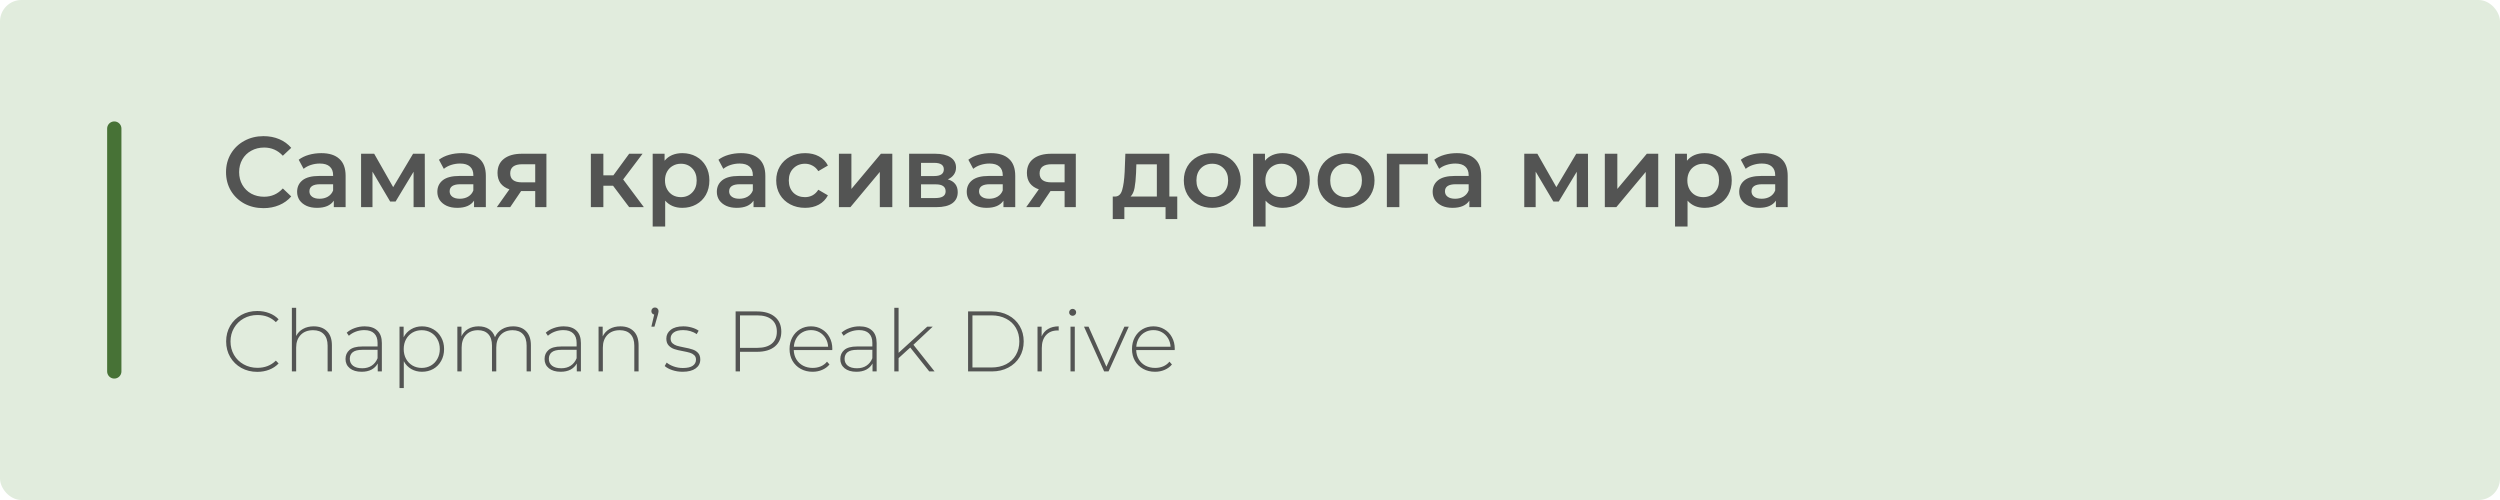
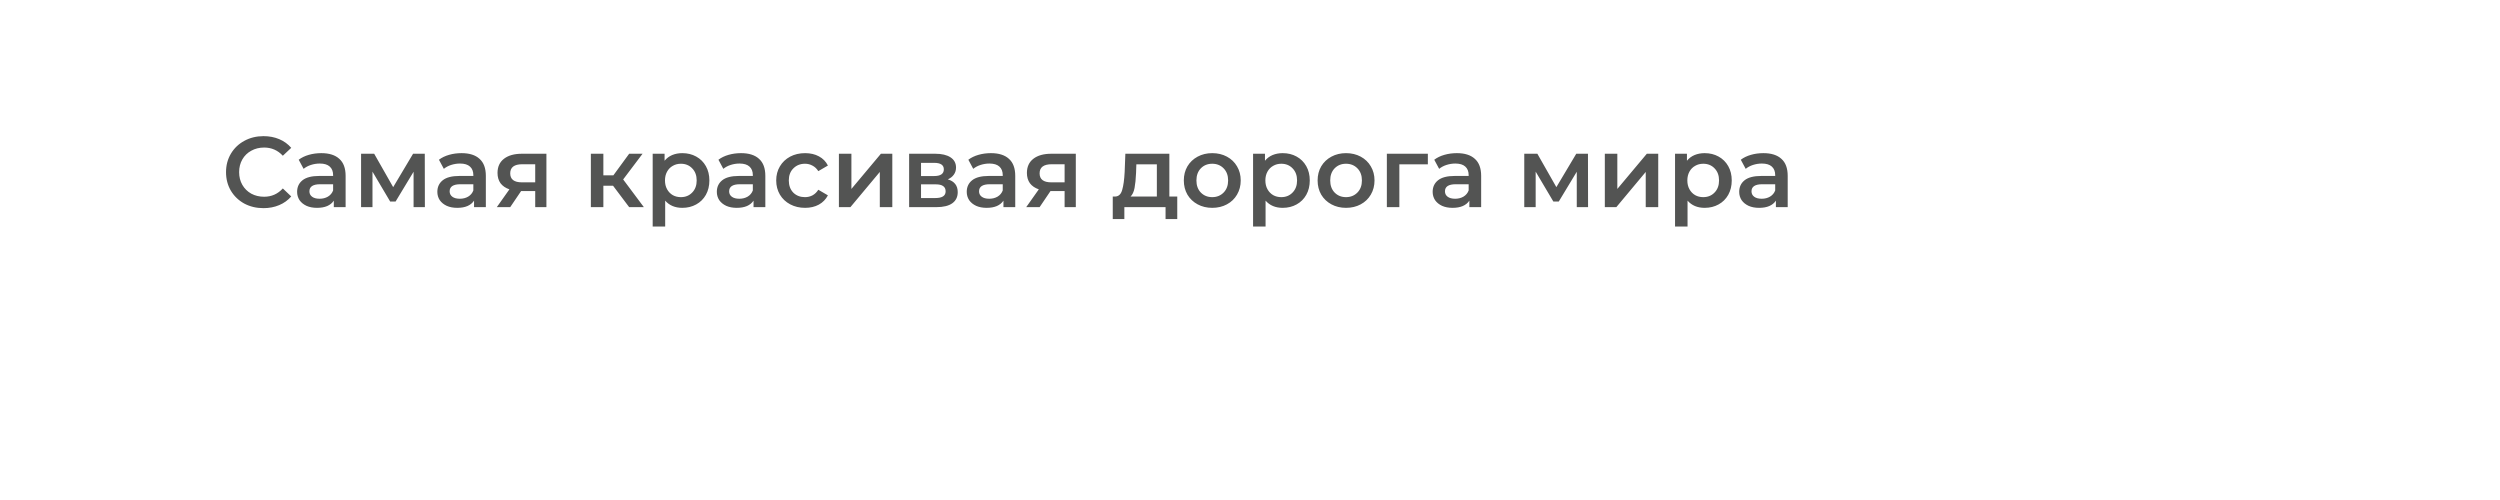
<svg xmlns="http://www.w3.org/2000/svg" width="350" height="70" viewBox="0 0 350 70" fill="none">
-   <rect width="350" height="70" rx="3" fill="#E1ECDD" />
  <path d="M36.88 29.14C35.891 29.14 34.995 28.925 34.192 28.496C33.399 28.057 32.773 27.455 32.316 26.69C31.868 25.925 31.644 25.061 31.644 24.1C31.644 23.139 31.873 22.275 32.33 21.51C32.787 20.745 33.413 20.147 34.206 19.718C35.009 19.279 35.905 19.06 36.894 19.06C37.697 19.06 38.429 19.2 39.092 19.48C39.755 19.76 40.315 20.166 40.772 20.698L39.596 21.804C38.887 21.039 38.014 20.656 36.978 20.656C36.306 20.656 35.704 20.805 35.172 21.104C34.64 21.393 34.225 21.799 33.926 22.322C33.627 22.845 33.478 23.437 33.478 24.1C33.478 24.763 33.627 25.355 33.926 25.878C34.225 26.401 34.64 26.811 35.172 27.11C35.704 27.399 36.306 27.544 36.978 27.544C38.014 27.544 38.887 27.157 39.596 26.382L40.772 27.502C40.315 28.034 39.75 28.44 39.078 28.72C38.415 29 37.683 29.14 36.88 29.14ZM44.983 21.44C46.085 21.44 46.925 21.706 47.504 22.238C48.092 22.761 48.386 23.554 48.386 24.618V29H46.733V28.09C46.519 28.417 46.211 28.669 45.809 28.846C45.417 29.014 44.941 29.098 44.382 29.098C43.822 29.098 43.331 29.005 42.911 28.818C42.492 28.622 42.165 28.356 41.931 28.02C41.708 27.675 41.596 27.287 41.596 26.858C41.596 26.186 41.843 25.649 42.337 25.248C42.842 24.837 43.63 24.632 44.703 24.632H46.636V24.52C46.636 23.997 46.477 23.596 46.16 23.316C45.852 23.036 45.389 22.896 44.773 22.896C44.353 22.896 43.938 22.961 43.528 23.092C43.126 23.223 42.785 23.405 42.505 23.638L41.819 22.364C42.212 22.065 42.683 21.837 43.233 21.678C43.784 21.519 44.367 21.44 44.983 21.44ZM44.745 27.824C45.184 27.824 45.572 27.726 45.907 27.53C46.253 27.325 46.495 27.035 46.636 26.662V25.794H44.83C43.822 25.794 43.318 26.125 43.318 26.788C43.318 27.105 43.444 27.357 43.696 27.544C43.947 27.731 44.297 27.824 44.745 27.824ZM57.901 29V24.044L55.381 28.216H54.625L52.147 24.03V29H50.551V21.524H52.385L55.045 26.2L57.831 21.524H59.469L59.483 29H57.901ZM64.616 21.44C65.718 21.44 66.558 21.706 67.136 22.238C67.724 22.761 68.018 23.554 68.018 24.618V29H66.366V28.09C66.152 28.417 65.844 28.669 65.442 28.846C65.05 29.014 64.574 29.098 64.014 29.098C63.454 29.098 62.964 29.005 62.544 28.818C62.124 28.622 61.798 28.356 61.564 28.02C61.34 27.675 61.228 27.287 61.228 26.858C61.228 26.186 61.476 25.649 61.97 25.248C62.474 24.837 63.263 24.632 64.336 24.632H66.268V24.52C66.268 23.997 66.11 23.596 65.792 23.316C65.484 23.036 65.022 22.896 64.406 22.896C63.986 22.896 63.571 22.961 63.16 23.092C62.759 23.223 62.418 23.405 62.138 23.638L61.452 22.364C61.844 22.065 62.316 21.837 62.866 21.678C63.417 21.519 64 21.44 64.616 21.44ZM64.378 27.824C64.817 27.824 65.204 27.726 65.54 27.53C65.886 27.325 66.128 27.035 66.268 26.662V25.794H64.462C63.454 25.794 62.95 26.125 62.95 26.788C62.95 27.105 63.076 27.357 63.328 27.544C63.58 27.731 63.93 27.824 64.378 27.824ZM76.498 21.524V29H74.93V26.746H72.956L71.43 29H69.554L71.318 26.508C70.776 26.321 70.361 26.037 70.072 25.654C69.792 25.262 69.652 24.781 69.652 24.212C69.652 23.353 69.955 22.691 70.562 22.224C71.168 21.757 72.004 21.524 73.068 21.524H76.498ZM73.124 22.994C71.995 22.994 71.43 23.419 71.43 24.268C71.43 25.108 71.976 25.528 73.068 25.528H74.93V22.994H73.124ZM85.829 26.004H84.471V29H82.721V21.524H84.471V24.548H85.871L88.083 21.524H89.959L87.243 25.122L90.141 29H88.083L85.829 26.004ZM95.519 21.44C96.247 21.44 96.896 21.599 97.465 21.916C98.044 22.233 98.497 22.681 98.823 23.26C99.15 23.839 99.313 24.506 99.313 25.262C99.313 26.018 99.15 26.69 98.823 27.278C98.497 27.857 98.044 28.305 97.465 28.622C96.896 28.939 96.247 29.098 95.519 29.098C94.511 29.098 93.713 28.762 93.125 28.09V31.716H91.375V21.524H93.041V22.504C93.331 22.149 93.685 21.883 94.105 21.706C94.535 21.529 95.006 21.44 95.519 21.44ZM95.323 27.6C95.967 27.6 96.495 27.385 96.905 26.956C97.325 26.527 97.535 25.962 97.535 25.262C97.535 24.562 97.325 23.997 96.905 23.568C96.495 23.139 95.967 22.924 95.323 22.924C94.903 22.924 94.525 23.022 94.189 23.218C93.853 23.405 93.587 23.675 93.391 24.03C93.195 24.385 93.097 24.795 93.097 25.262C93.097 25.729 93.195 26.139 93.391 26.494C93.587 26.849 93.853 27.124 94.189 27.32C94.525 27.507 94.903 27.6 95.323 27.6ZM103.745 21.44C104.847 21.44 105.687 21.706 106.265 22.238C106.853 22.761 107.147 23.554 107.147 24.618V29H105.495V28.09C105.281 28.417 104.973 28.669 104.571 28.846C104.179 29.014 103.703 29.098 103.143 29.098C102.583 29.098 102.093 29.005 101.673 28.818C101.253 28.622 100.927 28.356 100.693 28.02C100.469 27.675 100.357 27.287 100.357 26.858C100.357 26.186 100.605 25.649 101.099 25.248C101.603 24.837 102.392 24.632 103.465 24.632H105.397V24.52C105.397 23.997 105.239 23.596 104.921 23.316C104.613 23.036 104.151 22.896 103.535 22.896C103.115 22.896 102.7 22.961 102.289 23.092C101.888 23.223 101.547 23.405 101.267 23.638L100.581 22.364C100.973 22.065 101.445 21.837 101.995 21.678C102.546 21.519 103.129 21.44 103.745 21.44ZM103.507 27.824C103.946 27.824 104.333 27.726 104.669 27.53C105.015 27.325 105.257 27.035 105.397 26.662V25.794H103.591C102.583 25.794 102.079 26.125 102.079 26.788C102.079 27.105 102.205 27.357 102.457 27.544C102.709 27.731 103.059 27.824 103.507 27.824ZM112.715 29.098C111.94 29.098 111.245 28.935 110.629 28.608C110.013 28.281 109.532 27.829 109.187 27.25C108.841 26.662 108.669 25.999 108.669 25.262C108.669 24.525 108.841 23.867 109.187 23.288C109.532 22.709 110.008 22.257 110.615 21.93C111.231 21.603 111.931 21.44 112.715 21.44C113.452 21.44 114.096 21.589 114.647 21.888C115.207 22.187 115.627 22.616 115.907 23.176L114.563 23.96C114.348 23.615 114.077 23.358 113.751 23.19C113.433 23.013 113.083 22.924 112.701 22.924C112.047 22.924 111.506 23.139 111.077 23.568C110.647 23.988 110.433 24.553 110.433 25.262C110.433 25.971 110.643 26.541 111.063 26.97C111.492 27.39 112.038 27.6 112.701 27.6C113.083 27.6 113.433 27.516 113.751 27.348C114.077 27.171 114.348 26.909 114.563 26.564L115.907 27.348C115.617 27.908 115.193 28.342 114.633 28.65C114.082 28.949 113.443 29.098 112.715 29.098ZM117.447 21.524H119.197V26.452L123.327 21.524H124.923V29H123.173V24.072L119.057 29H117.447V21.524ZM132.696 25.108C133.62 25.388 134.082 25.985 134.082 26.9C134.082 27.572 133.83 28.09 133.326 28.454C132.822 28.818 132.075 29 131.086 29H127.278V21.524H130.932C131.846 21.524 132.56 21.692 133.074 22.028C133.587 22.364 133.844 22.84 133.844 23.456C133.844 23.839 133.741 24.17 133.536 24.45C133.34 24.73 133.06 24.949 132.696 25.108ZM128.944 24.646H130.778C131.683 24.646 132.136 24.333 132.136 23.708C132.136 23.101 131.683 22.798 130.778 22.798H128.944V24.646ZM130.946 27.726C131.907 27.726 132.388 27.413 132.388 26.788C132.388 26.461 132.276 26.219 132.052 26.06C131.828 25.892 131.478 25.808 131.002 25.808H128.944V27.726H130.946ZM138.732 21.44C139.833 21.44 140.673 21.706 141.252 22.238C141.84 22.761 142.134 23.554 142.134 24.618V29H140.482V28.09C140.267 28.417 139.959 28.669 139.558 28.846C139.166 29.014 138.69 29.098 138.13 29.098C137.57 29.098 137.08 29.005 136.66 28.818C136.24 28.622 135.913 28.356 135.68 28.02C135.456 27.675 135.344 27.287 135.344 26.858C135.344 26.186 135.591 25.649 136.086 25.248C136.59 24.837 137.378 24.632 138.452 24.632H140.384V24.52C140.384 23.997 140.225 23.596 139.908 23.316C139.6 23.036 139.138 22.896 138.522 22.896C138.102 22.896 137.686 22.961 137.276 23.092C136.874 23.223 136.534 23.405 136.254 23.638L135.568 22.364C135.96 22.065 136.431 21.837 136.982 21.678C137.532 21.519 138.116 21.44 138.732 21.44ZM138.494 27.824C138.932 27.824 139.32 27.726 139.656 27.53C140.001 27.325 140.244 27.035 140.384 26.662V25.794H138.578C137.57 25.794 137.066 26.125 137.066 26.788C137.066 27.105 137.192 27.357 137.444 27.544C137.696 27.731 138.046 27.824 138.494 27.824ZM150.613 21.524V29H149.045V26.746H147.071L145.545 29H143.669L145.433 26.508C144.892 26.321 144.476 26.037 144.187 25.654C143.907 25.262 143.767 24.781 143.767 24.212C143.767 23.353 144.07 22.691 144.677 22.224C145.284 21.757 146.119 21.524 147.183 21.524H150.613ZM147.239 22.994C146.11 22.994 145.545 23.419 145.545 24.268C145.545 25.108 146.091 25.528 147.183 25.528H149.045V22.994H147.239ZM164.816 27.516V30.666H163.178V29H157.41V30.666H155.786V27.516H156.136C156.612 27.497 156.934 27.194 157.102 26.606C157.279 26.009 157.396 25.169 157.452 24.086L157.55 21.524H163.71V27.516H164.816ZM159.048 24.212C159.011 25.071 158.941 25.771 158.838 26.312C158.735 26.853 158.549 27.255 158.278 27.516H161.96V23.008H159.09L159.048 24.212ZM169.711 29.098C168.955 29.098 168.274 28.935 167.667 28.608C167.06 28.281 166.584 27.829 166.239 27.25C165.903 26.662 165.735 25.999 165.735 25.262C165.735 24.525 165.903 23.867 166.239 23.288C166.584 22.709 167.06 22.257 167.667 21.93C168.274 21.603 168.955 21.44 169.711 21.44C170.476 21.44 171.162 21.603 171.769 21.93C172.376 22.257 172.847 22.709 173.183 23.288C173.528 23.867 173.701 24.525 173.701 25.262C173.701 25.999 173.528 26.662 173.183 27.25C172.847 27.829 172.376 28.281 171.769 28.608C171.162 28.935 170.476 29.098 169.711 29.098ZM169.711 27.6C170.355 27.6 170.887 27.385 171.307 26.956C171.727 26.527 171.937 25.962 171.937 25.262C171.937 24.562 171.727 23.997 171.307 23.568C170.887 23.139 170.355 22.924 169.711 22.924C169.067 22.924 168.535 23.139 168.115 23.568C167.704 23.997 167.499 24.562 167.499 25.262C167.499 25.962 167.704 26.527 168.115 26.956C168.535 27.385 169.067 27.6 169.711 27.6ZM179.574 21.44C180.302 21.44 180.951 21.599 181.52 21.916C182.099 22.233 182.551 22.681 182.878 23.26C183.205 23.839 183.368 24.506 183.368 25.262C183.368 26.018 183.205 26.69 182.878 27.278C182.551 27.857 182.099 28.305 181.52 28.622C180.951 28.939 180.302 29.098 179.574 29.098C178.566 29.098 177.768 28.762 177.18 28.09V31.716H175.43V21.524H177.096V22.504C177.385 22.149 177.74 21.883 178.16 21.706C178.589 21.529 179.061 21.44 179.574 21.44ZM179.378 27.6C180.022 27.6 180.549 27.385 180.96 26.956C181.38 26.527 181.59 25.962 181.59 25.262C181.59 24.562 181.38 23.997 180.96 23.568C180.549 23.139 180.022 22.924 179.378 22.924C178.958 22.924 178.58 23.022 178.244 23.218C177.908 23.405 177.642 23.675 177.446 24.03C177.25 24.385 177.152 24.795 177.152 25.262C177.152 25.729 177.25 26.139 177.446 26.494C177.642 26.849 177.908 27.124 178.244 27.32C178.58 27.507 178.958 27.6 179.378 27.6ZM188.442 29.098C187.686 29.098 187.004 28.935 186.398 28.608C185.791 28.281 185.315 27.829 184.97 27.25C184.634 26.662 184.466 25.999 184.466 25.262C184.466 24.525 184.634 23.867 184.97 23.288C185.315 22.709 185.791 22.257 186.398 21.93C187.004 21.603 187.686 21.44 188.442 21.44C189.207 21.44 189.893 21.603 190.5 21.93C191.106 22.257 191.578 22.709 191.914 23.288C192.259 23.867 192.432 24.525 192.432 25.262C192.432 25.999 192.259 26.662 191.914 27.25C191.578 27.829 191.106 28.281 190.5 28.608C189.893 28.935 189.207 29.098 188.442 29.098ZM188.442 27.6C189.086 27.6 189.618 27.385 190.038 26.956C190.458 26.527 190.668 25.962 190.668 25.262C190.668 24.562 190.458 23.997 190.038 23.568C189.618 23.139 189.086 22.924 188.442 22.924C187.798 22.924 187.266 23.139 186.846 23.568C186.435 23.997 186.23 24.562 186.23 25.262C186.23 25.962 186.435 26.527 186.846 26.956C187.266 27.385 187.798 27.6 188.442 27.6ZM199.9 23.008H195.91V29H194.16V21.524H199.9V23.008ZM203.96 21.44C205.061 21.44 205.901 21.706 206.48 22.238C207.068 22.761 207.362 23.554 207.362 24.618V29H205.71V28.09C205.495 28.417 205.187 28.669 204.786 28.846C204.394 29.014 203.918 29.098 203.358 29.098C202.798 29.098 202.308 29.005 201.888 28.818C201.468 28.622 201.141 28.356 200.908 28.02C200.684 27.675 200.572 27.287 200.572 26.858C200.572 26.186 200.819 25.649 201.314 25.248C201.818 24.837 202.607 24.632 203.68 24.632H205.612V24.52C205.612 23.997 205.453 23.596 205.136 23.316C204.828 23.036 204.366 22.896 203.75 22.896C203.33 22.896 202.915 22.961 202.504 23.092C202.103 23.223 201.762 23.405 201.482 23.638L200.796 22.364C201.188 22.065 201.659 21.837 202.21 21.678C202.761 21.519 203.344 21.44 203.96 21.44ZM203.722 27.824C204.161 27.824 204.548 27.726 204.884 27.53C205.229 27.325 205.472 27.035 205.612 26.662V25.794H203.806C202.798 25.794 202.294 26.125 202.294 26.788C202.294 27.105 202.42 27.357 202.672 27.544C202.924 27.731 203.274 27.824 203.722 27.824ZM220.747 29V24.044L218.227 28.216H217.471L214.993 24.03V29H213.397V21.524H215.231L217.891 26.2L220.677 21.524H222.315L222.329 29H220.747ZM224.676 21.524H226.426V26.452L230.556 21.524H232.152V29H230.402V24.072L226.286 29H224.676V21.524ZM238.65 21.44C239.378 21.44 240.027 21.599 240.596 21.916C241.175 22.233 241.627 22.681 241.954 23.26C242.281 23.839 242.444 24.506 242.444 25.262C242.444 26.018 242.281 26.69 241.954 27.278C241.627 27.857 241.175 28.305 240.596 28.622C240.027 28.939 239.378 29.098 238.65 29.098C237.642 29.098 236.844 28.762 236.256 28.09V31.716H234.506V21.524H236.172V22.504C236.461 22.149 236.816 21.883 237.236 21.706C237.665 21.529 238.137 21.44 238.65 21.44ZM238.454 27.6C239.098 27.6 239.625 27.385 240.036 26.956C240.456 26.527 240.666 25.962 240.666 25.262C240.666 24.562 240.456 23.997 240.036 23.568C239.625 23.139 239.098 22.924 238.454 22.924C238.034 22.924 237.656 23.022 237.32 23.218C236.984 23.405 236.718 23.675 236.522 24.03C236.326 24.385 236.228 24.795 236.228 25.262C236.228 25.729 236.326 26.139 236.522 26.494C236.718 26.849 236.984 27.124 237.32 27.32C237.656 27.507 238.034 27.6 238.454 27.6ZM246.876 21.44C247.977 21.44 248.817 21.706 249.396 22.238C249.984 22.761 250.278 23.554 250.278 24.618V29H248.626V28.09C248.411 28.417 248.103 28.669 247.702 28.846C247.31 29.014 246.834 29.098 246.274 29.098C245.714 29.098 245.224 29.005 244.804 28.818C244.384 28.622 244.057 28.356 243.824 28.02C243.6 27.675 243.488 27.287 243.488 26.858C243.488 26.186 243.735 25.649 244.23 25.248C244.734 24.837 245.523 24.632 246.596 24.632H248.528V24.52C248.528 23.997 248.369 23.596 248.052 23.316C247.744 23.036 247.282 22.896 246.666 22.896C246.246 22.896 245.831 22.961 245.42 23.092C245.019 23.223 244.678 23.405 244.398 23.638L243.712 22.364C244.104 22.065 244.575 21.837 245.126 21.678C245.677 21.519 246.26 21.44 246.876 21.44ZM246.638 27.824C247.077 27.824 247.464 27.726 247.8 27.53C248.145 27.325 248.388 27.035 248.528 26.662V25.794H246.722C245.714 25.794 245.21 26.125 245.21 26.788C245.21 27.105 245.336 27.357 245.588 27.544C245.84 27.731 246.19 27.824 246.638 27.824Z" fill="#535453" />
-   <path d="M36.016 52.06C35.192 52.06 34.448 51.876 33.784 51.508C33.128 51.14 32.608 50.632 32.224 49.984C31.848 49.336 31.66 48.608 31.66 47.8C31.66 46.992 31.848 46.264 32.224 45.616C32.608 44.968 33.128 44.46 33.784 44.092C34.448 43.724 35.192 43.54 36.016 43.54C36.624 43.54 37.184 43.64 37.696 43.84C38.208 44.032 38.644 44.32 39.004 44.704L38.62 45.1C37.948 44.436 37.088 44.104 36.04 44.104C35.336 44.104 34.696 44.264 34.12 44.584C33.544 44.904 33.092 45.348 32.764 45.916C32.436 46.476 32.272 47.104 32.272 47.8C32.272 48.496 32.436 49.128 32.764 49.696C33.092 50.256 33.544 50.696 34.12 51.016C34.696 51.336 35.336 51.496 36.04 51.496C37.08 51.496 37.94 51.16 38.62 50.488L39.004 50.884C38.644 51.268 38.204 51.56 37.684 51.76C37.172 51.96 36.616 52.06 36.016 52.06ZM43.922 45.688C44.706 45.688 45.326 45.916 45.782 46.372C46.238 46.828 46.466 47.484 46.466 48.34V52H45.866V48.388C45.866 47.684 45.686 47.148 45.326 46.78C44.974 46.412 44.478 46.228 43.838 46.228C43.102 46.228 42.522 46.448 42.098 46.888C41.674 47.328 41.462 47.92 41.462 48.664V52H40.862V43.096H41.462V47.044C41.678 46.612 41.998 46.28 42.422 46.048C42.846 45.808 43.346 45.688 43.922 45.688ZM51.048 45.688C51.824 45.688 52.42 45.888 52.836 46.288C53.252 46.68 53.46 47.26 53.46 48.028V52H52.884V50.884C52.684 51.252 52.392 51.54 52.008 51.748C51.624 51.948 51.164 52.048 50.628 52.048C49.932 52.048 49.38 51.884 48.972 51.556C48.572 51.228 48.372 50.796 48.372 50.26C48.372 49.74 48.556 49.32 48.924 49C49.3 48.672 49.896 48.508 50.712 48.508H52.86V48.004C52.86 47.42 52.7 46.976 52.38 46.672C52.068 46.368 51.608 46.216 51 46.216C50.584 46.216 50.184 46.288 49.8 46.432C49.424 46.576 49.104 46.768 48.84 47.008L48.54 46.576C48.852 46.296 49.228 46.08 49.668 45.928C50.108 45.768 50.568 45.688 51.048 45.688ZM50.712 51.556C51.232 51.556 51.672 51.436 52.032 51.196C52.4 50.956 52.676 50.608 52.86 50.152V48.976H50.724C50.108 48.976 49.66 49.088 49.38 49.312C49.108 49.536 48.972 49.844 48.972 50.236C48.972 50.644 49.124 50.968 49.428 51.208C49.732 51.44 50.16 51.556 50.712 51.556ZM59.076 45.688C59.66 45.688 60.188 45.824 60.66 46.096C61.132 46.368 61.5 46.744 61.764 47.224C62.036 47.704 62.172 48.252 62.172 48.868C62.172 49.484 62.036 50.036 61.764 50.524C61.5 51.004 61.132 51.38 60.66 51.652C60.188 51.916 59.66 52.048 59.076 52.048C58.524 52.048 58.024 51.92 57.576 51.664C57.128 51.4 56.78 51.036 56.532 50.572V54.328H55.932V45.736H56.508V47.212C56.756 46.732 57.104 46.36 57.552 46.096C58.008 45.824 58.516 45.688 59.076 45.688ZM59.04 51.508C59.52 51.508 59.952 51.396 60.336 51.172C60.72 50.948 61.02 50.636 61.236 50.236C61.46 49.836 61.572 49.38 61.572 48.868C61.572 48.356 61.46 47.9 61.236 47.5C61.02 47.1 60.72 46.788 60.336 46.564C59.952 46.34 59.52 46.228 59.04 46.228C58.56 46.228 58.128 46.34 57.744 46.564C57.368 46.788 57.068 47.1 56.844 47.5C56.628 47.9 56.52 48.356 56.52 48.868C56.52 49.38 56.628 49.836 56.844 50.236C57.068 50.636 57.368 50.948 57.744 51.172C58.128 51.396 58.56 51.508 59.04 51.508ZM71.83 45.688C72.606 45.688 73.214 45.916 73.654 46.372C74.102 46.828 74.326 47.484 74.326 48.34V52H73.726V48.388C73.726 47.684 73.554 47.148 73.21 46.78C72.866 46.412 72.386 46.228 71.77 46.228C71.066 46.228 70.506 46.448 70.09 46.888C69.682 47.328 69.478 47.92 69.478 48.664V52H68.878V48.388C68.878 47.684 68.706 47.148 68.362 46.78C68.018 46.412 67.538 46.228 66.922 46.228C66.218 46.228 65.658 46.448 65.242 46.888C64.834 47.328 64.63 47.92 64.63 48.664V52H64.03V45.736H64.606V47.08C64.814 46.64 65.122 46.3 65.53 46.06C65.946 45.812 66.438 45.688 67.006 45.688C67.574 45.688 68.054 45.816 68.446 46.072C68.846 46.328 69.13 46.704 69.298 47.2C69.506 46.736 69.83 46.368 70.27 46.096C70.718 45.824 71.238 45.688 71.83 45.688ZM78.915 45.688C79.691 45.688 80.287 45.888 80.703 46.288C81.119 46.68 81.327 47.26 81.327 48.028V52H80.751V50.884C80.551 51.252 80.259 51.54 79.875 51.748C79.491 51.948 79.031 52.048 78.495 52.048C77.799 52.048 77.247 51.884 76.839 51.556C76.439 51.228 76.239 50.796 76.239 50.26C76.239 49.74 76.423 49.32 76.791 49C77.167 48.672 77.763 48.508 78.579 48.508H80.727V48.004C80.727 47.42 80.567 46.976 80.247 46.672C79.935 46.368 79.475 46.216 78.867 46.216C78.451 46.216 78.051 46.288 77.667 46.432C77.291 46.576 76.971 46.768 76.707 47.008L76.407 46.576C76.719 46.296 77.095 46.08 77.535 45.928C77.975 45.768 78.435 45.688 78.915 45.688ZM78.579 51.556C79.099 51.556 79.539 51.436 79.899 51.196C80.267 50.956 80.543 50.608 80.727 50.152V48.976H78.591C77.975 48.976 77.527 49.088 77.247 49.312C76.975 49.536 76.839 49.844 76.839 50.236C76.839 50.644 76.991 50.968 77.295 51.208C77.599 51.44 78.027 51.556 78.579 51.556ZM86.859 45.688C87.643 45.688 88.263 45.916 88.719 46.372C89.175 46.828 89.403 47.484 89.403 48.34V52H88.803V48.388C88.803 47.684 88.623 47.148 88.263 46.78C87.911 46.412 87.415 46.228 86.775 46.228C86.039 46.228 85.459 46.448 85.035 46.888C84.611 47.328 84.399 47.92 84.399 48.664V52H83.799V45.736H84.375V47.092C84.591 46.652 84.911 46.308 85.335 46.06C85.767 45.812 86.275 45.688 86.859 45.688ZM91.696 43.048C91.84 43.048 91.96 43.1 92.056 43.204C92.152 43.3 92.2 43.416 92.2 43.552C92.2 43.632 92.188 43.716 92.164 43.804C92.148 43.892 92.124 43.992 92.092 44.104L91.624 45.736H91.192L91.588 44.044C91.468 44.012 91.372 43.956 91.3 43.876C91.228 43.788 91.192 43.68 91.192 43.552C91.192 43.408 91.24 43.288 91.336 43.192C91.432 43.096 91.552 43.048 91.696 43.048ZM95.567 52.048C95.063 52.048 94.583 51.972 94.127 51.82C93.671 51.668 93.315 51.476 93.059 51.244L93.335 50.764C93.591 50.98 93.919 51.16 94.319 51.304C94.727 51.448 95.151 51.52 95.591 51.52C96.223 51.52 96.687 51.416 96.983 51.208C97.287 51 97.439 50.712 97.439 50.344C97.439 50.08 97.355 49.872 97.187 49.72C97.027 49.568 96.827 49.456 96.587 49.384C96.347 49.312 96.015 49.236 95.591 49.156C95.095 49.068 94.695 48.972 94.391 48.868C94.087 48.764 93.827 48.596 93.611 48.364C93.395 48.132 93.287 47.812 93.287 47.404C93.287 46.908 93.491 46.5 93.899 46.18C94.315 45.852 94.903 45.688 95.663 45.688C96.063 45.688 96.459 45.744 96.851 45.856C97.243 45.968 97.563 46.116 97.811 46.3L97.535 46.78C97.279 46.596 96.987 46.456 96.659 46.36C96.331 46.264 95.995 46.216 95.651 46.216C95.067 46.216 94.627 46.324 94.331 46.54C94.035 46.756 93.887 47.04 93.887 47.392C93.887 47.672 93.971 47.892 94.139 48.052C94.307 48.204 94.511 48.32 94.751 48.4C94.999 48.472 95.343 48.552 95.783 48.64C96.271 48.728 96.663 48.824 96.959 48.928C97.263 49.024 97.519 49.184 97.727 49.408C97.935 49.632 98.039 49.94 98.039 50.332C98.039 50.852 97.823 51.268 97.391 51.58C96.959 51.892 96.351 52.048 95.567 52.048ZM105.999 43.6C107.055 43.6 107.883 43.852 108.483 44.356C109.083 44.852 109.383 45.544 109.383 46.432C109.383 47.312 109.083 48.004 108.483 48.508C107.883 49.004 107.055 49.252 105.999 49.252H103.599V52H102.987V43.6H105.999ZM105.999 48.7C106.895 48.7 107.579 48.504 108.051 48.112C108.523 47.72 108.759 47.16 108.759 46.432C108.759 45.704 108.523 45.144 108.051 44.752C107.579 44.352 106.895 44.152 105.999 44.152H103.599V48.7H105.999ZM116.513 49.012H111.125C111.141 49.5 111.265 49.936 111.497 50.32C111.729 50.696 112.041 50.988 112.433 51.196C112.833 51.404 113.281 51.508 113.777 51.508C114.185 51.508 114.561 51.436 114.905 51.292C115.257 51.14 115.549 50.92 115.781 50.632L116.129 51.028C115.857 51.356 115.513 51.608 115.097 51.784C114.689 51.96 114.245 52.048 113.765 52.048C113.141 52.048 112.585 51.912 112.097 51.64C111.609 51.368 111.225 50.992 110.945 50.512C110.673 50.032 110.537 49.484 110.537 48.868C110.537 48.26 110.665 47.716 110.921 47.236C111.185 46.748 111.545 46.368 112.001 46.096C112.457 45.824 112.969 45.688 113.537 45.688C114.105 45.688 114.613 45.824 115.061 46.096C115.517 46.36 115.873 46.732 116.129 47.212C116.393 47.692 116.525 48.236 116.525 48.844L116.513 49.012ZM113.537 46.216C113.097 46.216 112.701 46.316 112.349 46.516C111.997 46.708 111.713 46.984 111.497 47.344C111.289 47.696 111.169 48.096 111.137 48.544H115.937C115.913 48.096 115.793 47.696 115.577 47.344C115.361 46.992 115.077 46.716 114.725 46.516C114.373 46.316 113.977 46.216 113.537 46.216ZM120.318 45.688C121.094 45.688 121.69 45.888 122.106 46.288C122.522 46.68 122.73 47.26 122.73 48.028V52H122.154V50.884C121.954 51.252 121.662 51.54 121.278 51.748C120.894 51.948 120.434 52.048 119.898 52.048C119.202 52.048 118.65 51.884 118.242 51.556C117.842 51.228 117.642 50.796 117.642 50.26C117.642 49.74 117.826 49.32 118.194 49C118.57 48.672 119.166 48.508 119.982 48.508H122.13V48.004C122.13 47.42 121.97 46.976 121.65 46.672C121.338 46.368 120.878 46.216 120.27 46.216C119.854 46.216 119.454 46.288 119.07 46.432C118.694 46.576 118.374 46.768 118.11 47.008L117.81 46.576C118.122 46.296 118.498 46.08 118.938 45.928C119.378 45.768 119.838 45.688 120.318 45.688ZM119.982 51.556C120.502 51.556 120.942 51.436 121.302 51.196C121.67 50.956 121.946 50.608 122.13 50.152V48.976H119.994C119.378 48.976 118.93 49.088 118.65 49.312C118.378 49.536 118.242 49.844 118.242 50.236C118.242 50.644 118.394 50.968 118.698 51.208C119.002 51.44 119.43 51.556 119.982 51.556ZM127.434 48.652L125.802 50.14V52H125.202V43.096H125.802V49.396L129.81 45.736H130.578L127.878 48.268L130.842 52H130.098L127.434 48.652ZM135.53 43.6H138.854C139.726 43.6 140.498 43.78 141.17 44.14C141.85 44.5 142.378 45 142.754 45.64C143.13 46.272 143.318 46.992 143.318 47.8C143.318 48.608 143.13 49.332 142.754 49.972C142.378 50.604 141.85 51.1 141.17 51.46C140.498 51.82 139.726 52 138.854 52H135.53V43.6ZM138.806 51.448C139.582 51.448 140.266 51.296 140.858 50.992C141.45 50.68 141.906 50.248 142.226 49.696C142.546 49.144 142.706 48.512 142.706 47.8C142.706 47.088 142.546 46.456 142.226 45.904C141.906 45.352 141.45 44.924 140.858 44.62C140.266 44.308 139.582 44.152 138.806 44.152H136.142V51.448H138.806ZM145.828 47.104C146.02 46.648 146.32 46.3 146.728 46.06C147.136 45.812 147.632 45.688 148.216 45.688V46.276L148.072 46.264C147.376 46.264 146.832 46.484 146.44 46.924C146.048 47.356 145.852 47.96 145.852 48.736V52H145.252V45.736H145.828V47.104ZM149.87 45.736H150.47V52H149.87V45.736ZM150.17 44.212C150.034 44.212 149.918 44.168 149.822 44.08C149.726 43.984 149.678 43.868 149.678 43.732C149.678 43.596 149.726 43.48 149.822 43.384C149.918 43.288 150.034 43.24 150.17 43.24C150.306 43.24 150.422 43.288 150.518 43.384C150.614 43.472 150.662 43.584 150.662 43.72C150.662 43.856 150.614 43.972 150.518 44.068C150.422 44.164 150.306 44.212 150.17 44.212ZM158.027 45.736L155.195 52H154.583L151.763 45.736H152.399L154.895 51.34L157.415 45.736H158.027ZM164.455 49.012H159.067C159.083 49.5 159.207 49.936 159.439 50.32C159.671 50.696 159.983 50.988 160.375 51.196C160.775 51.404 161.223 51.508 161.719 51.508C162.127 51.508 162.503 51.436 162.847 51.292C163.199 51.14 163.491 50.92 163.723 50.632L164.071 51.028C163.799 51.356 163.455 51.608 163.039 51.784C162.631 51.96 162.187 52.048 161.707 52.048C161.083 52.048 160.527 51.912 160.039 51.64C159.551 51.368 159.167 50.992 158.887 50.512C158.615 50.032 158.479 49.484 158.479 48.868C158.479 48.26 158.607 47.716 158.863 47.236C159.127 46.748 159.487 46.368 159.943 46.096C160.399 45.824 160.911 45.688 161.479 45.688C162.047 45.688 162.555 45.824 163.003 46.096C163.459 46.36 163.815 46.732 164.071 47.212C164.335 47.692 164.467 48.236 164.467 48.844L164.455 49.012ZM161.479 46.216C161.039 46.216 160.643 46.316 160.291 46.516C159.939 46.708 159.655 46.984 159.439 47.344C159.231 47.696 159.111 48.096 159.079 48.544H163.879C163.855 48.096 163.735 47.696 163.519 47.344C163.303 46.992 163.019 46.716 162.667 46.516C162.315 46.316 161.919 46.216 161.479 46.216Z" fill="#535453" />
-   <line x1="16" y1="18" x2="16" y2="52" stroke="#477236" stroke-width="2" stroke-linecap="round" />
</svg>